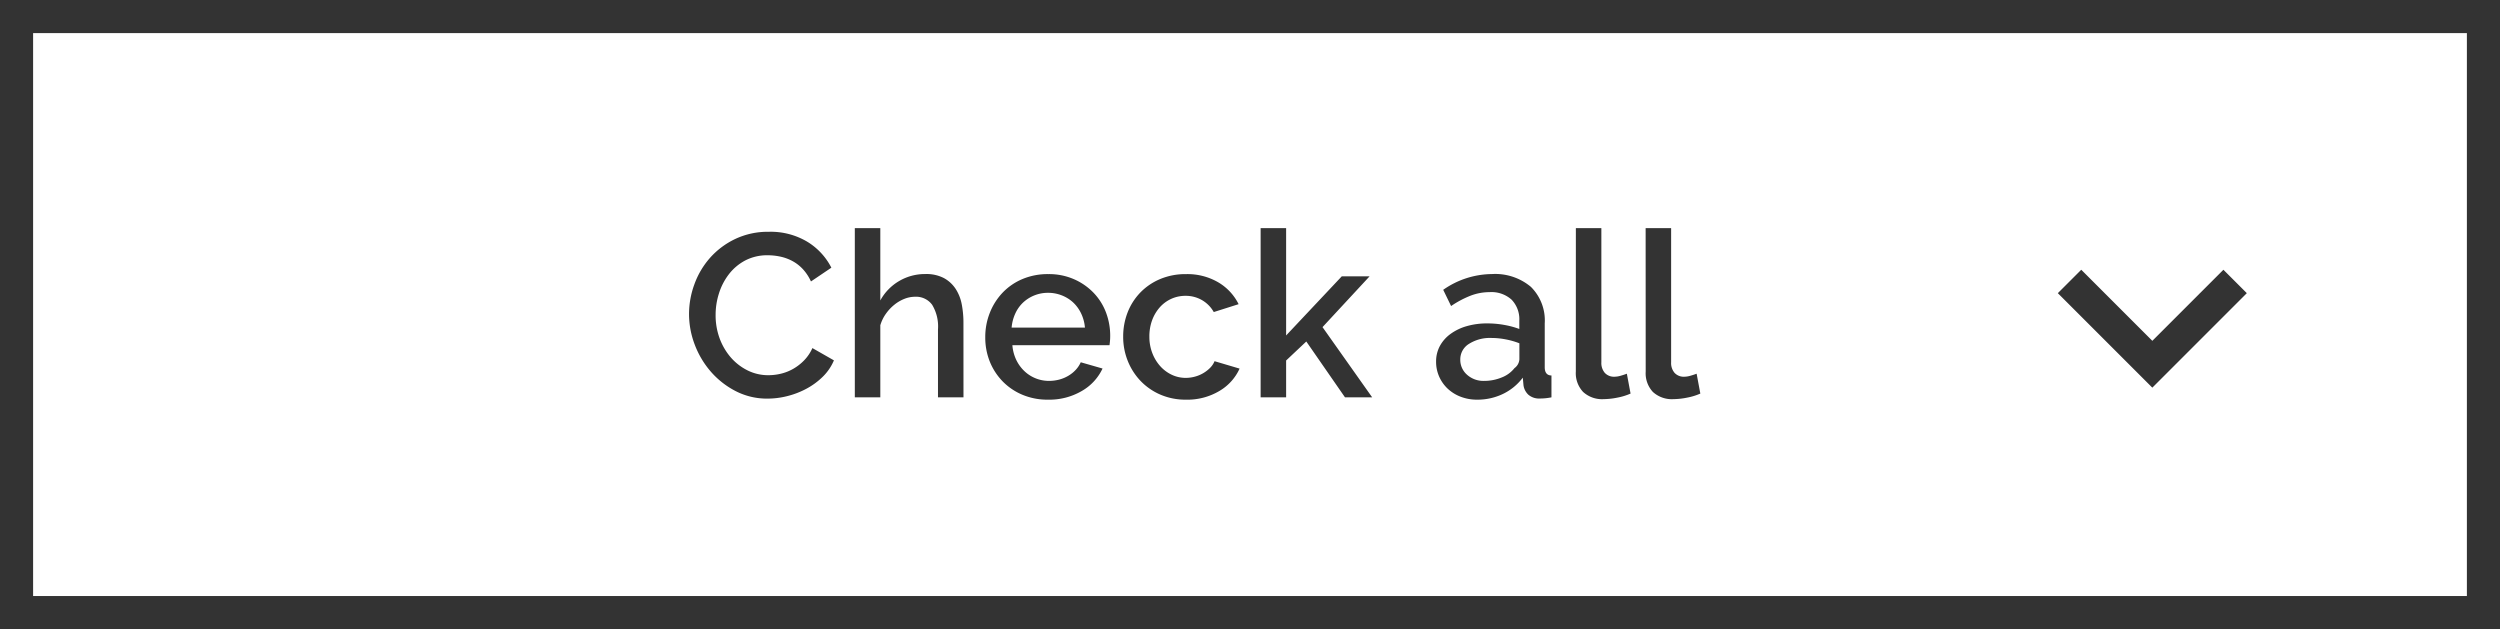
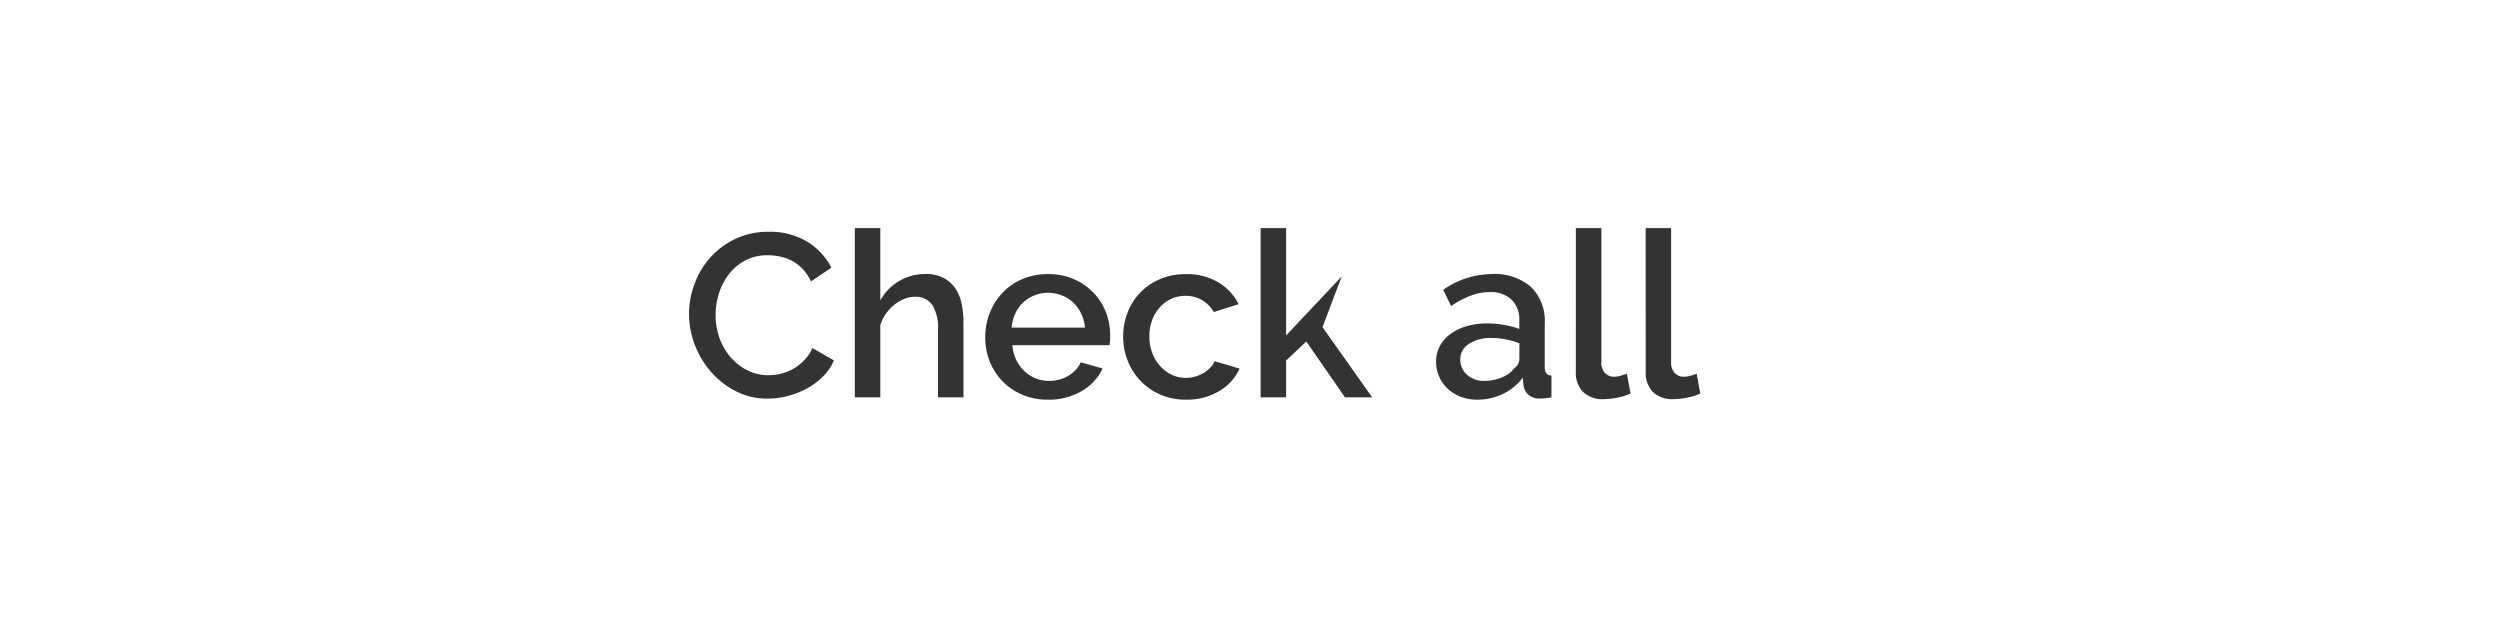
<svg xmlns="http://www.w3.org/2000/svg" width="151" height="38" viewBox="0 0 151 38">
  <g id="btn" transform="translate(-160 -1017)">
    <g id="長方形_35" data-name="長方形 35" transform="translate(160 1017)" fill="none" stroke="#333" stroke-width="2">
-       <rect width="151" height="38" stroke="none" />
-       <rect x="1" y="1" width="149" height="36" fill="none" />
-     </g>
-     <path id="パス_2080" data-name="パス 2080" d="M-30.282-5.04a5.21,5.21,0,0,1,.322-1.785,4.934,4.934,0,0,1,.945-1.6A4.768,4.768,0,0,1-27.5-9.562,4.6,4.6,0,0,1-25.466-10a4.307,4.307,0,0,1,2.324.6,3.912,3.912,0,0,1,1.456,1.568L-22.918-7a2.812,2.812,0,0,0-.5-.756,2.456,2.456,0,0,0-.644-.49,2.77,2.77,0,0,0-.728-.259,3.646,3.646,0,0,0-.728-.077,2.863,2.863,0,0,0-1.372.315,3.045,3.045,0,0,0-.987.833,3.72,3.72,0,0,0-.6,1.162,4.264,4.264,0,0,0-.2,1.288A4.043,4.043,0,0,0-28.448-3.6a3.755,3.755,0,0,0,.665,1.162,3.271,3.271,0,0,0,1.015.8,2.785,2.785,0,0,0,1.288.3,3.251,3.251,0,0,0,.749-.091,2.8,2.8,0,0,0,.742-.294,2.973,2.973,0,0,0,.658-.511,2.552,2.552,0,0,0,.5-.742l1.3.742a3.039,3.039,0,0,1-.672.987,4.287,4.287,0,0,1-.98.721,5.024,5.024,0,0,1-1.155.448,4.871,4.871,0,0,1-1.2.154,4.119,4.119,0,0,1-1.918-.448,5.037,5.037,0,0,1-1.5-1.169,5.386,5.386,0,0,1-.98-1.638A5.2,5.2,0,0,1-30.282-5.04ZM-13.706,0h-1.54V-4.1A2.516,2.516,0,0,0-15.6-5.593a1.2,1.2,0,0,0-1.029-.483,1.756,1.756,0,0,0-.644.126,2.314,2.314,0,0,0-.609.357,2.717,2.717,0,0,0-.511.546,2.328,2.328,0,0,0-.336.693V0h-1.54V-10.22h1.54v4.368a3.039,3.039,0,0,1,1.141-1.176,3.074,3.074,0,0,1,1.575-.42,2.3,2.3,0,0,1,1.127.245,1.978,1.978,0,0,1,.707.651,2.619,2.619,0,0,1,.371.945,5.96,5.96,0,0,1,.1,1.141ZM-8.6.14a3.894,3.894,0,0,1-1.554-.3,3.617,3.617,0,0,1-1.2-.819,3.692,3.692,0,0,1-.77-1.2A3.9,3.9,0,0,1-12.39-3.64,3.955,3.955,0,0,1-12.117-5.1a3.754,3.754,0,0,1,.77-1.218,3.566,3.566,0,0,1,1.2-.826,3.931,3.931,0,0,1,1.568-.3,3.768,3.768,0,0,1,1.547.308,3.7,3.7,0,0,1,1.183.819A3.5,3.5,0,0,1-5.1-5.131,3.953,3.953,0,0,1-4.844-3.71q0,.168-.014.315t-.028.245h-5.866a2.507,2.507,0,0,0,.231.882,2.321,2.321,0,0,0,.49.679,2.134,2.134,0,0,0,.686.441,2.148,2.148,0,0,0,.805.154,2.448,2.448,0,0,0,.609-.077A2.147,2.147,0,0,0-7.378-1.3a1.96,1.96,0,0,0,.448-.357,1.666,1.666,0,0,0,.308-.462l1.316.378A3.051,3.051,0,0,1-6.559-.385,3.883,3.883,0,0,1-8.6.14ZM-6.37-4.214A2.463,2.463,0,0,0-6.6-5.068a2.2,2.2,0,0,0-.483-.665A2.155,2.155,0,0,0-7.77-6.16,2.239,2.239,0,0,0-8.6-6.314a2.185,2.185,0,0,0-.819.154,2.175,2.175,0,0,0-.679.427,2.1,2.1,0,0,0-.476.665,2.563,2.563,0,0,0-.224.854Zm2.31.546a3.992,3.992,0,0,1,.266-1.456,3.6,3.6,0,0,1,.763-1.2,3.617,3.617,0,0,1,1.2-.819,3.931,3.931,0,0,1,1.568-.3,3.693,3.693,0,0,1,1.953.5A3.152,3.152,0,0,1,2.912-5.628l-1.5.476A1.926,1.926,0,0,0,.7-5.873a1.95,1.95,0,0,0-.994-.259,2.05,2.05,0,0,0-.861.182,2.075,2.075,0,0,0-.693.511,2.436,2.436,0,0,0-.462.777,2.812,2.812,0,0,0-.168.994,2.726,2.726,0,0,0,.175.987,2.537,2.537,0,0,0,.476.791,2.192,2.192,0,0,0,.7.525,1.954,1.954,0,0,0,.847.189,2.1,2.1,0,0,0,.56-.077A2.007,2.007,0,0,0,.791-1.47,1.991,1.991,0,0,0,1.2-1.792a1.219,1.219,0,0,0,.259-.392l1.512.448A2.994,2.994,0,0,1,1.75-.385,3.773,3.773,0,0,1-.266.14,3.818,3.818,0,0,1-1.82-.168,3.652,3.652,0,0,1-3.017-1a3.773,3.773,0,0,1-.77-1.211A3.9,3.9,0,0,1-4.06-3.668ZM9.338,0,7-3.374,5.782-2.226V0H4.242V-10.22h1.54v6.482l3.36-3.57h1.68L7.98-4.242l3,4.242Zm7.98.14a2.726,2.726,0,0,1-.987-.175,2.386,2.386,0,0,1-.784-.483,2.252,2.252,0,0,1-.518-.728,2.192,2.192,0,0,1-.189-.91,1.962,1.962,0,0,1,.224-.938,2.192,2.192,0,0,1,.637-.728,3.092,3.092,0,0,1,.98-.476,4.4,4.4,0,0,1,1.253-.168,5.74,5.74,0,0,1,1.022.091,5.147,5.147,0,0,1,.91.245v-.5A1.7,1.7,0,0,0,19.4-5.9a1.817,1.817,0,0,0-1.33-.455,3.207,3.207,0,0,0-1.155.217,5.843,5.843,0,0,0-1.169.623l-.476-.98a5.192,5.192,0,0,1,2.94-.952,3.353,3.353,0,0,1,2.352.77,2.85,2.85,0,0,1,.84,2.212V-1.82q0,.49.406.5V0q-.224.042-.385.056T21.112.07a.99.99,0,0,1-.693-.224.958.958,0,0,1-.3-.574l-.042-.462A3.265,3.265,0,0,1,18.865-.2,3.555,3.555,0,0,1,17.318.14Zm.42-1.134A2.768,2.768,0,0,0,18.8-1.2a1.822,1.822,0,0,0,.777-.567.71.71,0,0,0,.294-.532v-.966a4.655,4.655,0,0,0-.833-.238,4.6,4.6,0,0,0-.861-.084,2.355,2.355,0,0,0-1.351.357,1.094,1.094,0,0,0-.525.945,1.193,1.193,0,0,0,.406.917A1.476,1.476,0,0,0,17.738-.994Zm5.544-9.226h1.54v8.106a.912.912,0,0,0,.21.637.754.754,0,0,0,.588.231,1.365,1.365,0,0,0,.357-.056q.2-.056.385-.126l.224,1.2a3.583,3.583,0,0,1-.8.245,4.323,4.323,0,0,1-.826.091,1.691,1.691,0,0,1-1.239-.434,1.651,1.651,0,0,1-.441-1.232Zm4.214,0h1.54v8.106a.912.912,0,0,0,.21.637.754.754,0,0,0,.588.231,1.365,1.365,0,0,0,.357-.056q.2-.056.385-.126l.224,1.2a3.583,3.583,0,0,1-.8.245,4.323,4.323,0,0,1-.826.091,1.691,1.691,0,0,1-1.239-.434A1.651,1.651,0,0,1,27.5-1.554Z" transform="translate(231.9 1041)" fill="#333" />
-     <path id="パス_82" data-name="パス 82" d="M701.414,928.283l-5,5-5-5" transform="translate(-406.414 105.717)" fill="none" stroke="#333" stroke-miterlimit="10" stroke-width="2" />
+       </g>
+     <path id="パス_2080" data-name="パス 2080" d="M-30.282-5.04a5.21,5.21,0,0,1,.322-1.785,4.934,4.934,0,0,1,.945-1.6A4.768,4.768,0,0,1-27.5-9.562,4.6,4.6,0,0,1-25.466-10a4.307,4.307,0,0,1,2.324.6,3.912,3.912,0,0,1,1.456,1.568L-22.918-7a2.812,2.812,0,0,0-.5-.756,2.456,2.456,0,0,0-.644-.49,2.77,2.77,0,0,0-.728-.259,3.646,3.646,0,0,0-.728-.077,2.863,2.863,0,0,0-1.372.315,3.045,3.045,0,0,0-.987.833,3.72,3.72,0,0,0-.6,1.162,4.264,4.264,0,0,0-.2,1.288A4.043,4.043,0,0,0-28.448-3.6a3.755,3.755,0,0,0,.665,1.162,3.271,3.271,0,0,0,1.015.8,2.785,2.785,0,0,0,1.288.3,3.251,3.251,0,0,0,.749-.091,2.8,2.8,0,0,0,.742-.294,2.973,2.973,0,0,0,.658-.511,2.552,2.552,0,0,0,.5-.742l1.3.742a3.039,3.039,0,0,1-.672.987,4.287,4.287,0,0,1-.98.721,5.024,5.024,0,0,1-1.155.448,4.871,4.871,0,0,1-1.2.154,4.119,4.119,0,0,1-1.918-.448,5.037,5.037,0,0,1-1.5-1.169,5.386,5.386,0,0,1-.98-1.638A5.2,5.2,0,0,1-30.282-5.04ZM-13.706,0h-1.54V-4.1A2.516,2.516,0,0,0-15.6-5.593a1.2,1.2,0,0,0-1.029-.483,1.756,1.756,0,0,0-.644.126,2.314,2.314,0,0,0-.609.357,2.717,2.717,0,0,0-.511.546,2.328,2.328,0,0,0-.336.693V0h-1.54V-10.22h1.54v4.368a3.039,3.039,0,0,1,1.141-1.176,3.074,3.074,0,0,1,1.575-.42,2.3,2.3,0,0,1,1.127.245,1.978,1.978,0,0,1,.707.651,2.619,2.619,0,0,1,.371.945,5.96,5.96,0,0,1,.1,1.141ZM-8.6.14a3.894,3.894,0,0,1-1.554-.3,3.617,3.617,0,0,1-1.2-.819,3.692,3.692,0,0,1-.77-1.2A3.9,3.9,0,0,1-12.39-3.64,3.955,3.955,0,0,1-12.117-5.1a3.754,3.754,0,0,1,.77-1.218,3.566,3.566,0,0,1,1.2-.826,3.931,3.931,0,0,1,1.568-.3,3.768,3.768,0,0,1,1.547.308,3.7,3.7,0,0,1,1.183.819A3.5,3.5,0,0,1-5.1-5.131,3.953,3.953,0,0,1-4.844-3.71q0,.168-.014.315t-.028.245h-5.866a2.507,2.507,0,0,0,.231.882,2.321,2.321,0,0,0,.49.679,2.134,2.134,0,0,0,.686.441,2.148,2.148,0,0,0,.805.154,2.448,2.448,0,0,0,.609-.077A2.147,2.147,0,0,0-7.378-1.3a1.96,1.96,0,0,0,.448-.357,1.666,1.666,0,0,0,.308-.462l1.316.378A3.051,3.051,0,0,1-6.559-.385,3.883,3.883,0,0,1-8.6.14ZM-6.37-4.214A2.463,2.463,0,0,0-6.6-5.068a2.2,2.2,0,0,0-.483-.665A2.155,2.155,0,0,0-7.77-6.16,2.239,2.239,0,0,0-8.6-6.314a2.185,2.185,0,0,0-.819.154,2.175,2.175,0,0,0-.679.427,2.1,2.1,0,0,0-.476.665,2.563,2.563,0,0,0-.224.854Zm2.31.546a3.992,3.992,0,0,1,.266-1.456,3.6,3.6,0,0,1,.763-1.2,3.617,3.617,0,0,1,1.2-.819,3.931,3.931,0,0,1,1.568-.3,3.693,3.693,0,0,1,1.953.5A3.152,3.152,0,0,1,2.912-5.628l-1.5.476A1.926,1.926,0,0,0,.7-5.873a1.95,1.95,0,0,0-.994-.259,2.05,2.05,0,0,0-.861.182,2.075,2.075,0,0,0-.693.511,2.436,2.436,0,0,0-.462.777,2.812,2.812,0,0,0-.168.994,2.726,2.726,0,0,0,.175.987,2.537,2.537,0,0,0,.476.791,2.192,2.192,0,0,0,.7.525,1.954,1.954,0,0,0,.847.189,2.1,2.1,0,0,0,.56-.077A2.007,2.007,0,0,0,.791-1.47,1.991,1.991,0,0,0,1.2-1.792a1.219,1.219,0,0,0,.259-.392l1.512.448A2.994,2.994,0,0,1,1.75-.385,3.773,3.773,0,0,1-.266.14,3.818,3.818,0,0,1-1.82-.168,3.652,3.652,0,0,1-3.017-1a3.773,3.773,0,0,1-.77-1.211A3.9,3.9,0,0,1-4.06-3.668ZM9.338,0,7-3.374,5.782-2.226V0H4.242V-10.22h1.54v6.482l3.36-3.57L7.98-4.242l3,4.242Zm7.98.14a2.726,2.726,0,0,1-.987-.175,2.386,2.386,0,0,1-.784-.483,2.252,2.252,0,0,1-.518-.728,2.192,2.192,0,0,1-.189-.91,1.962,1.962,0,0,1,.224-.938,2.192,2.192,0,0,1,.637-.728,3.092,3.092,0,0,1,.98-.476,4.4,4.4,0,0,1,1.253-.168,5.74,5.74,0,0,1,1.022.091,5.147,5.147,0,0,1,.91.245v-.5A1.7,1.7,0,0,0,19.4-5.9a1.817,1.817,0,0,0-1.33-.455,3.207,3.207,0,0,0-1.155.217,5.843,5.843,0,0,0-1.169.623l-.476-.98a5.192,5.192,0,0,1,2.94-.952,3.353,3.353,0,0,1,2.352.77,2.85,2.85,0,0,1,.84,2.212V-1.82q0,.49.406.5V0q-.224.042-.385.056T21.112.07a.99.99,0,0,1-.693-.224.958.958,0,0,1-.3-.574l-.042-.462A3.265,3.265,0,0,1,18.865-.2,3.555,3.555,0,0,1,17.318.14Zm.42-1.134A2.768,2.768,0,0,0,18.8-1.2a1.822,1.822,0,0,0,.777-.567.71.71,0,0,0,.294-.532v-.966a4.655,4.655,0,0,0-.833-.238,4.6,4.6,0,0,0-.861-.084,2.355,2.355,0,0,0-1.351.357,1.094,1.094,0,0,0-.525.945,1.193,1.193,0,0,0,.406.917A1.476,1.476,0,0,0,17.738-.994Zm5.544-9.226h1.54v8.106a.912.912,0,0,0,.21.637.754.754,0,0,0,.588.231,1.365,1.365,0,0,0,.357-.056q.2-.056.385-.126l.224,1.2a3.583,3.583,0,0,1-.8.245,4.323,4.323,0,0,1-.826.091,1.691,1.691,0,0,1-1.239-.434,1.651,1.651,0,0,1-.441-1.232Zm4.214,0h1.54v8.106a.912.912,0,0,0,.21.637.754.754,0,0,0,.588.231,1.365,1.365,0,0,0,.357-.056q.2-.056.385-.126l.224,1.2a3.583,3.583,0,0,1-.8.245,4.323,4.323,0,0,1-.826.091,1.691,1.691,0,0,1-1.239-.434A1.651,1.651,0,0,1,27.5-1.554Z" transform="translate(231.9 1041)" fill="#333" />
  </g>
</svg>